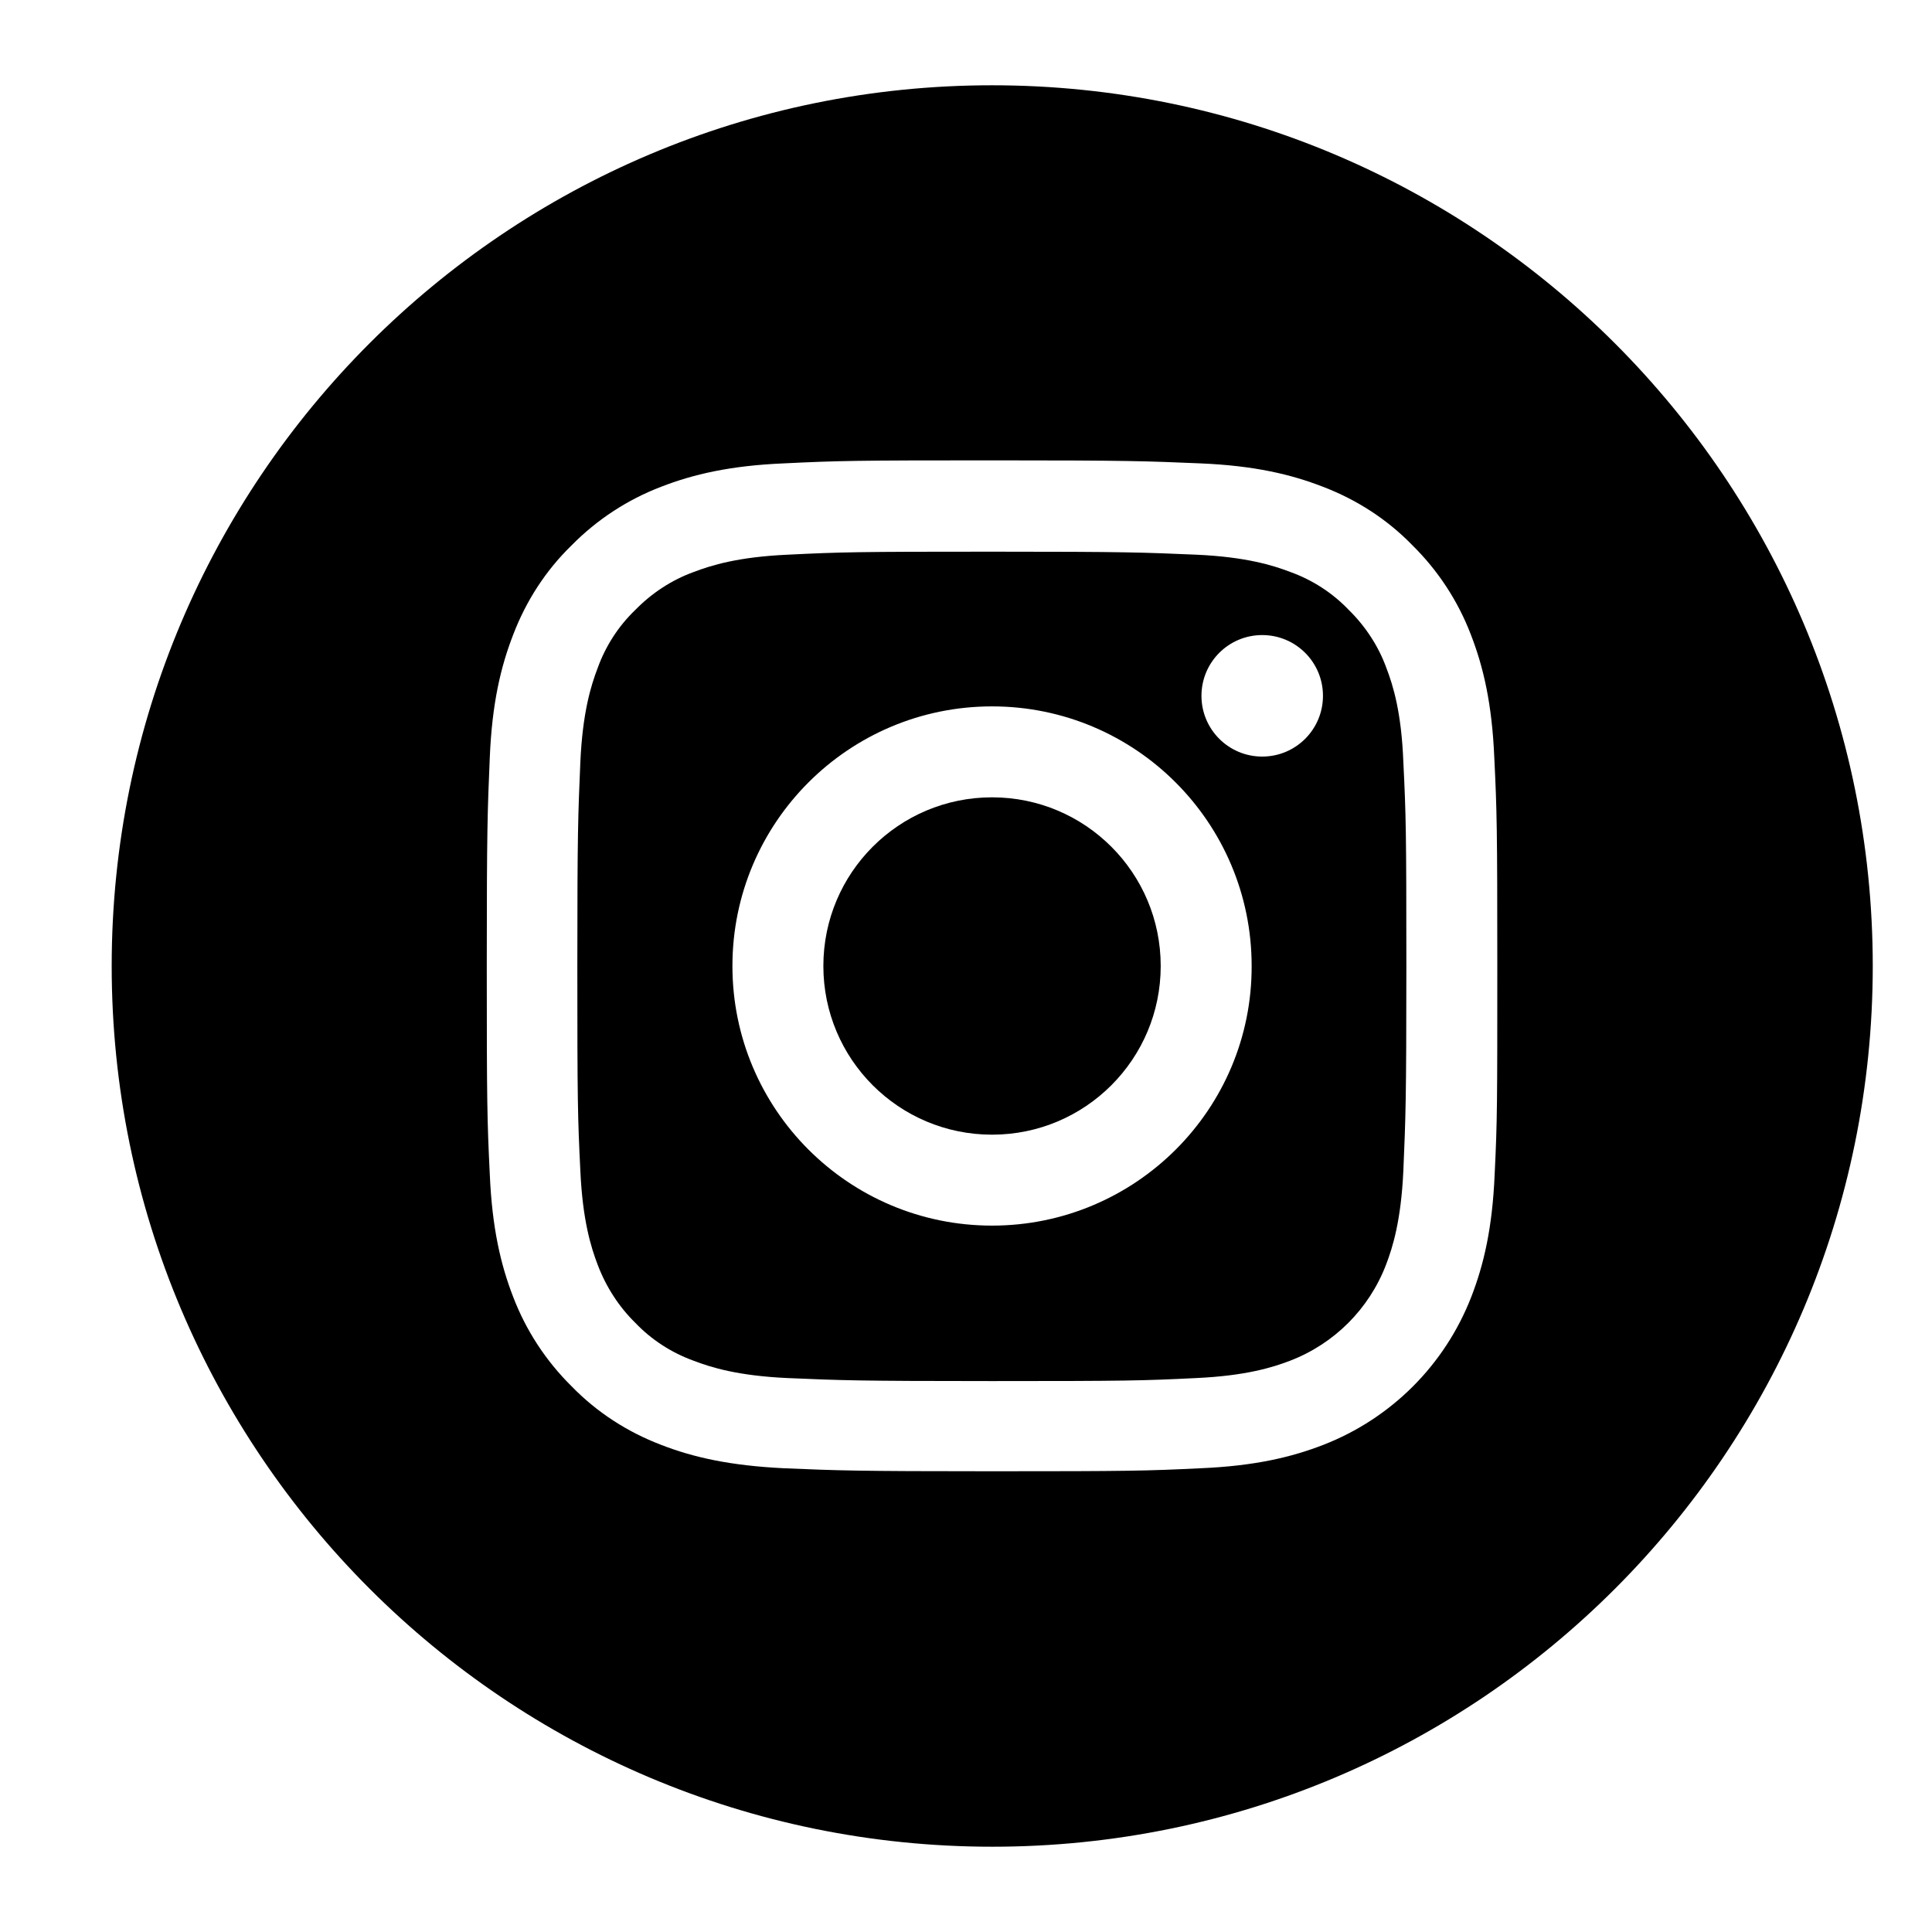
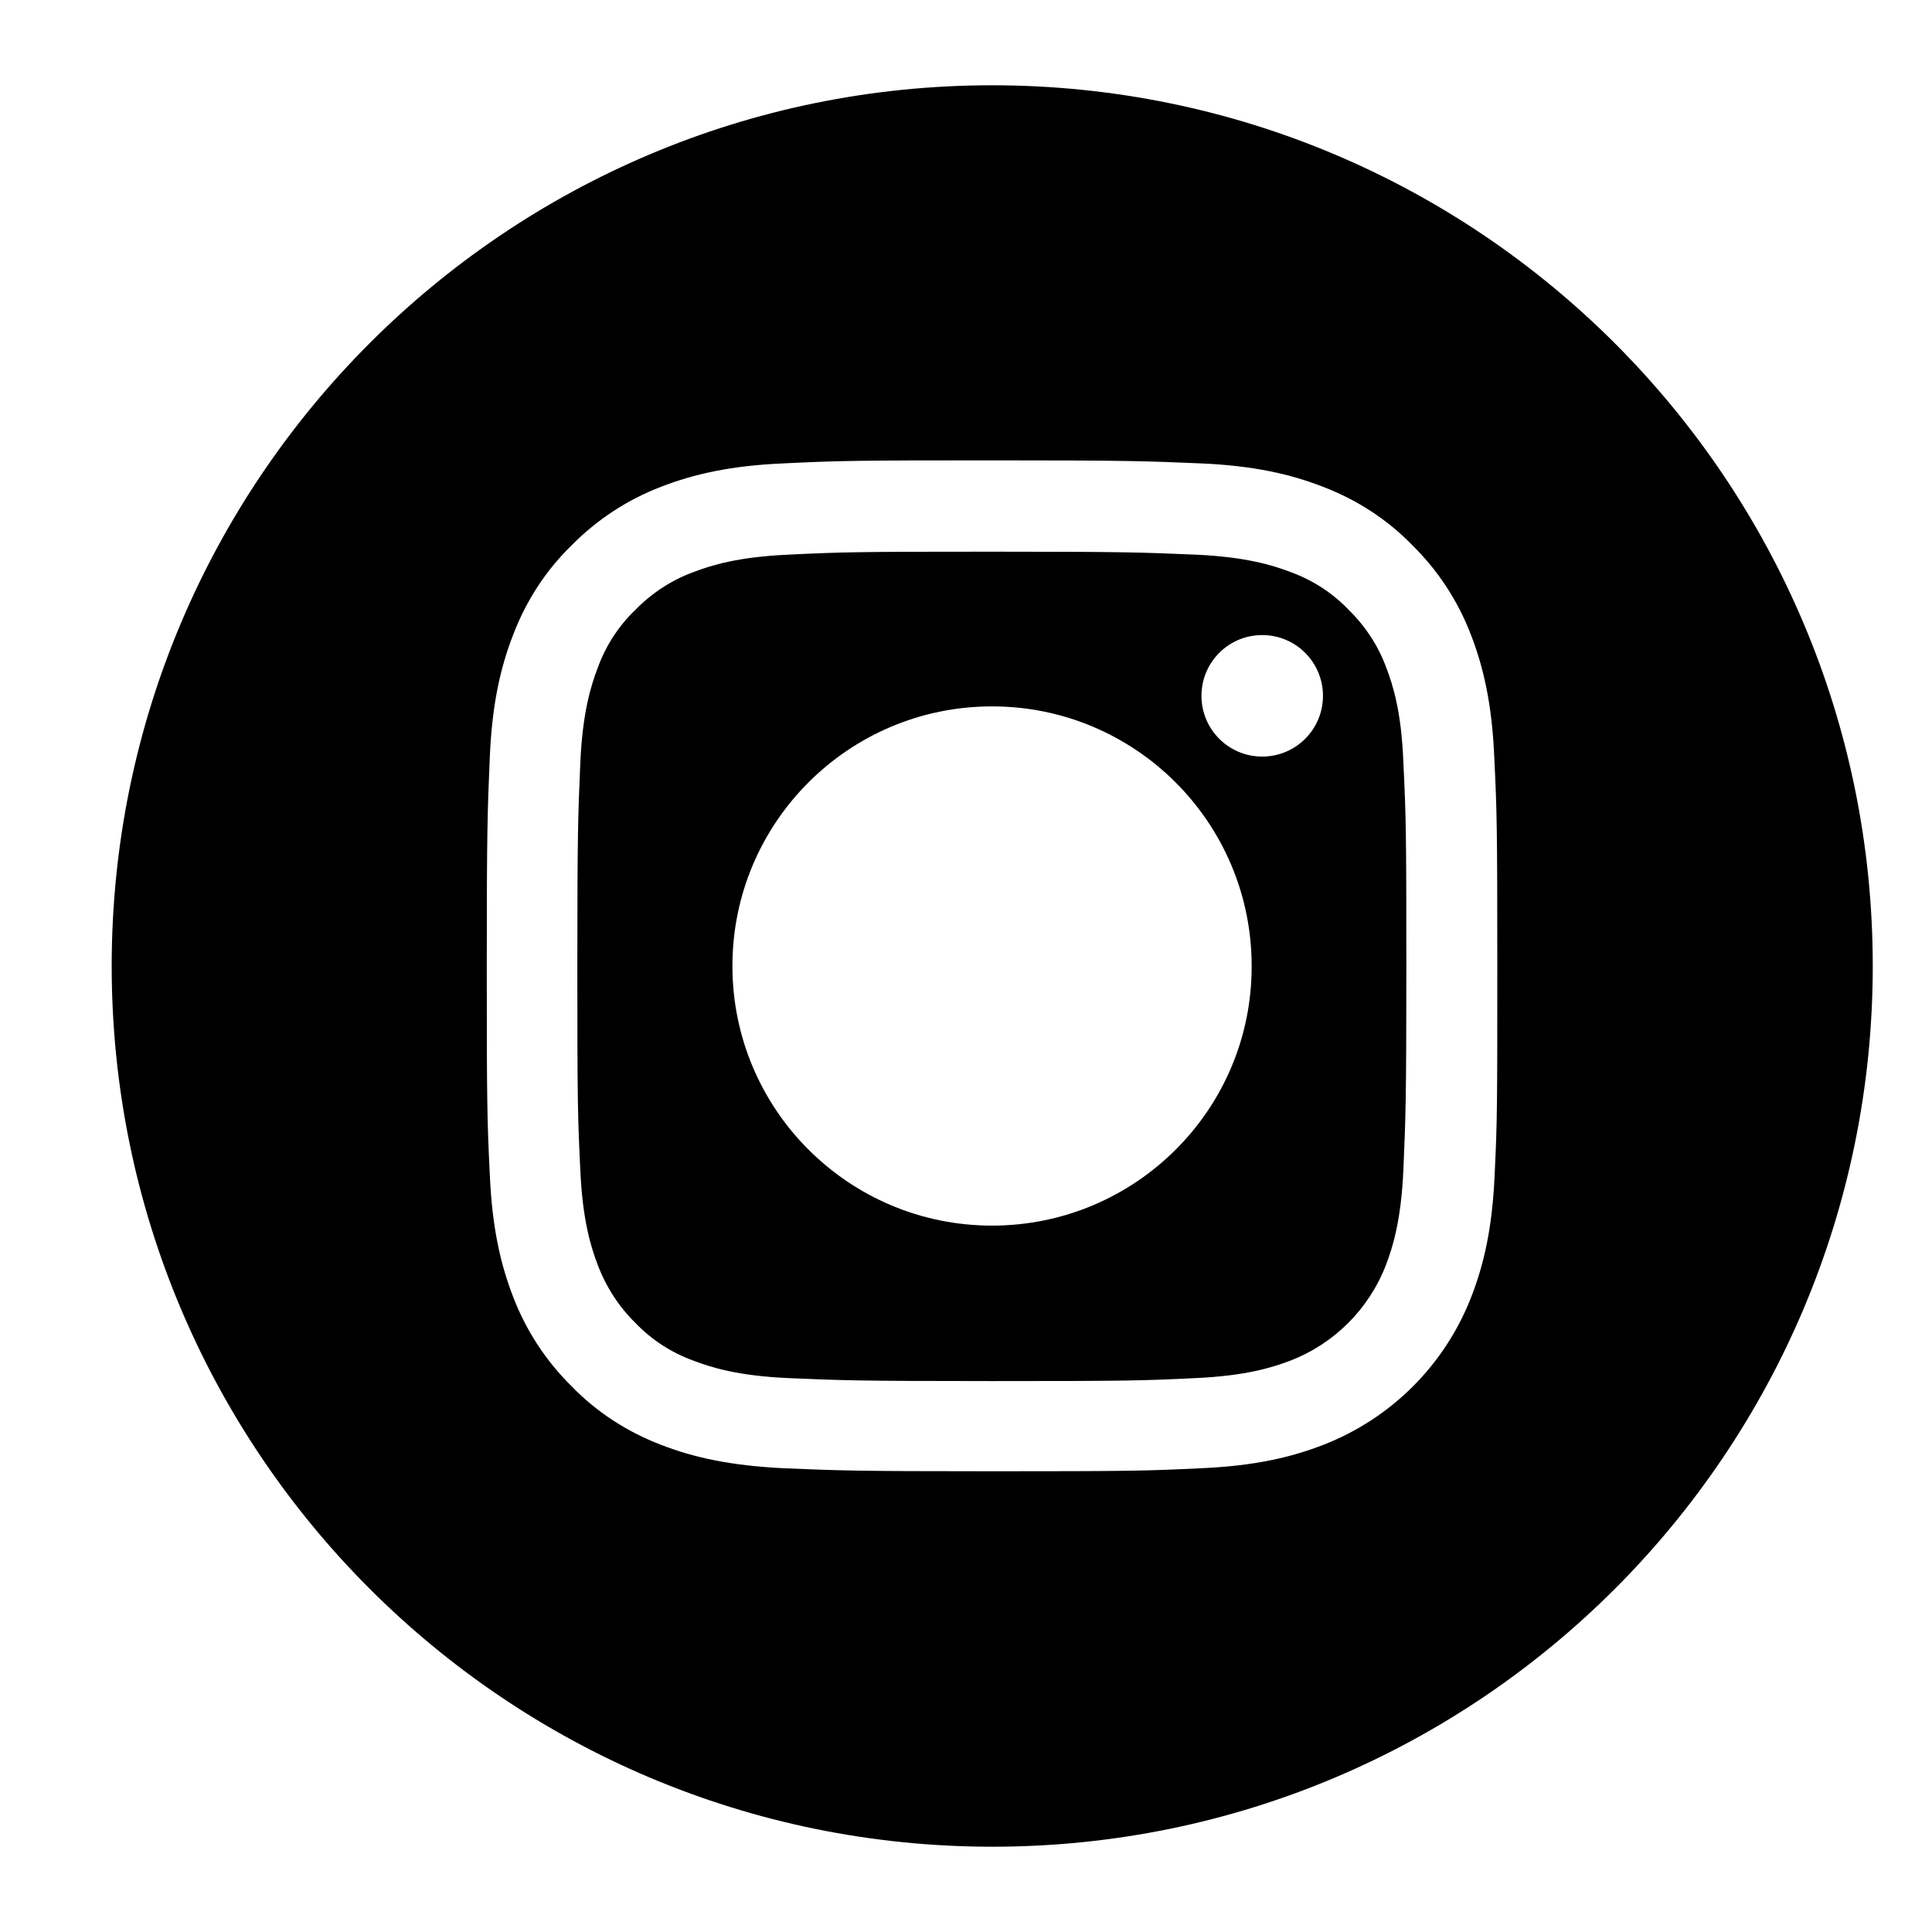
<svg xmlns="http://www.w3.org/2000/svg" version="1.1" id="Capa_1" x="0px" y="0px" viewBox="0 0 512 512" style="enable-background:new 0 0 512 512;" xml:space="preserve">
  <g>
-     <path class="social-color" d="M307.6,256c0,24.7-20,44.7-44.7,44.7s-44.7-20-44.7-44.7s20-44.7,44.7-44.7S307.6,231.3,307.6,256L307.6,256z" />
    <path class="social-color" d="M367.4,177c-2.1-5.8-5.6-11.1-10-15.4c-4.3-4.5-9.6-7.9-15.4-10c-4.7-1.8-11.8-4-24.9-4.6c-14.1-0.6-18.4-0.8-54.2-0.8   c-35.8,0-40,0.1-54.2,0.8c-13.1,0.6-20.2,2.8-24.9,4.6c-5.8,2.1-11.1,5.6-15.4,10c-4.5,4.3-7.9,9.6-10,15.4   c-1.8,4.7-4,11.8-4.6,24.9c-0.6,14.1-0.8,18.4-0.8,54.2c0,35.8,0.1,40,0.8,54.2c0.6,13.1,2.8,20.2,4.6,24.9   c2.2,5.8,5.6,11.1,10,15.4c4.3,4.5,9.6,7.9,15.4,10c4.7,1.8,11.8,4,24.9,4.6c14.1,0.6,18.4,0.8,54.1,0.8c35.8,0,40-0.1,54.2-0.8   c13.1-0.6,20.2-2.8,24.9-4.6c11.7-4.5,20.9-13.7,25.4-25.4c1.8-4.7,4-11.8,4.6-24.9c0.6-14.1,0.8-18.4,0.8-54.2   c0-35.8-0.1-40-0.8-54.2C371.4,188.8,369.2,181.7,367.4,177L367.4,177z M262.9,324.8c-38,0-68.8-30.8-68.8-68.8   s30.8-68.8,68.8-68.8c38,0,68.8,30.8,68.8,68.8C331.8,294,300.9,324.8,262.9,324.8L262.9,324.8z M334.5,200.5   c-8.9,0-16.1-7.2-16.1-16.1s7.2-16.1,16.1-16.1c8.9,0,16.1,7.2,16.1,16.1C350.6,193.3,343.4,200.5,334.5,200.5L334.5,200.5z" />
    <path class="social-color" d="M262.9,22.6C134.1,22.6,29.6,127.1,29.6,256s104.5,233.4,233.4,233.4S496.3,384.9,496.3,256S391.8,22.6,262.9,22.6   L262.9,22.6z M396.1,311.2c-0.6,14.3-2.9,24-6.2,32.5c-7,18-21.2,32.2-39.2,39.2c-8.5,3.3-18.3,5.6-32.5,6.2   c-14.3,0.7-18.9,0.8-55.2,0.8c-36.4,0-41-0.2-55.3-0.8c-14.3-0.7-24-2.9-32.5-6.2c-8.9-3.4-17-8.6-23.7-15.5   c-6.8-6.7-12.1-14.8-15.5-23.7c-3.3-8.5-5.6-18.3-6.2-32.5c-0.7-14.3-0.8-18.9-0.8-55.3s0.2-41,0.8-55.2c0.6-14.3,2.9-24,6.2-32.5   c3.4-8.9,8.6-17,15.5-23.7c6.7-6.8,14.8-12.1,23.7-15.5c8.5-3.3,18.3-5.6,32.5-6.2c14.3-0.7,18.9-0.8,55.2-0.8s41,0.2,55.2,0.8   c14.3,0.6,24,2.9,32.5,6.2c8.9,3.4,17,8.6,23.7,15.5c6.8,6.7,12.1,14.8,15.5,23.7c3.3,8.5,5.6,18.3,6.2,32.5   c0.7,14.3,0.8,18.9,0.8,55.2S396.8,297,396.1,311.2L396.1,311.2z" />
  </g>
</svg>